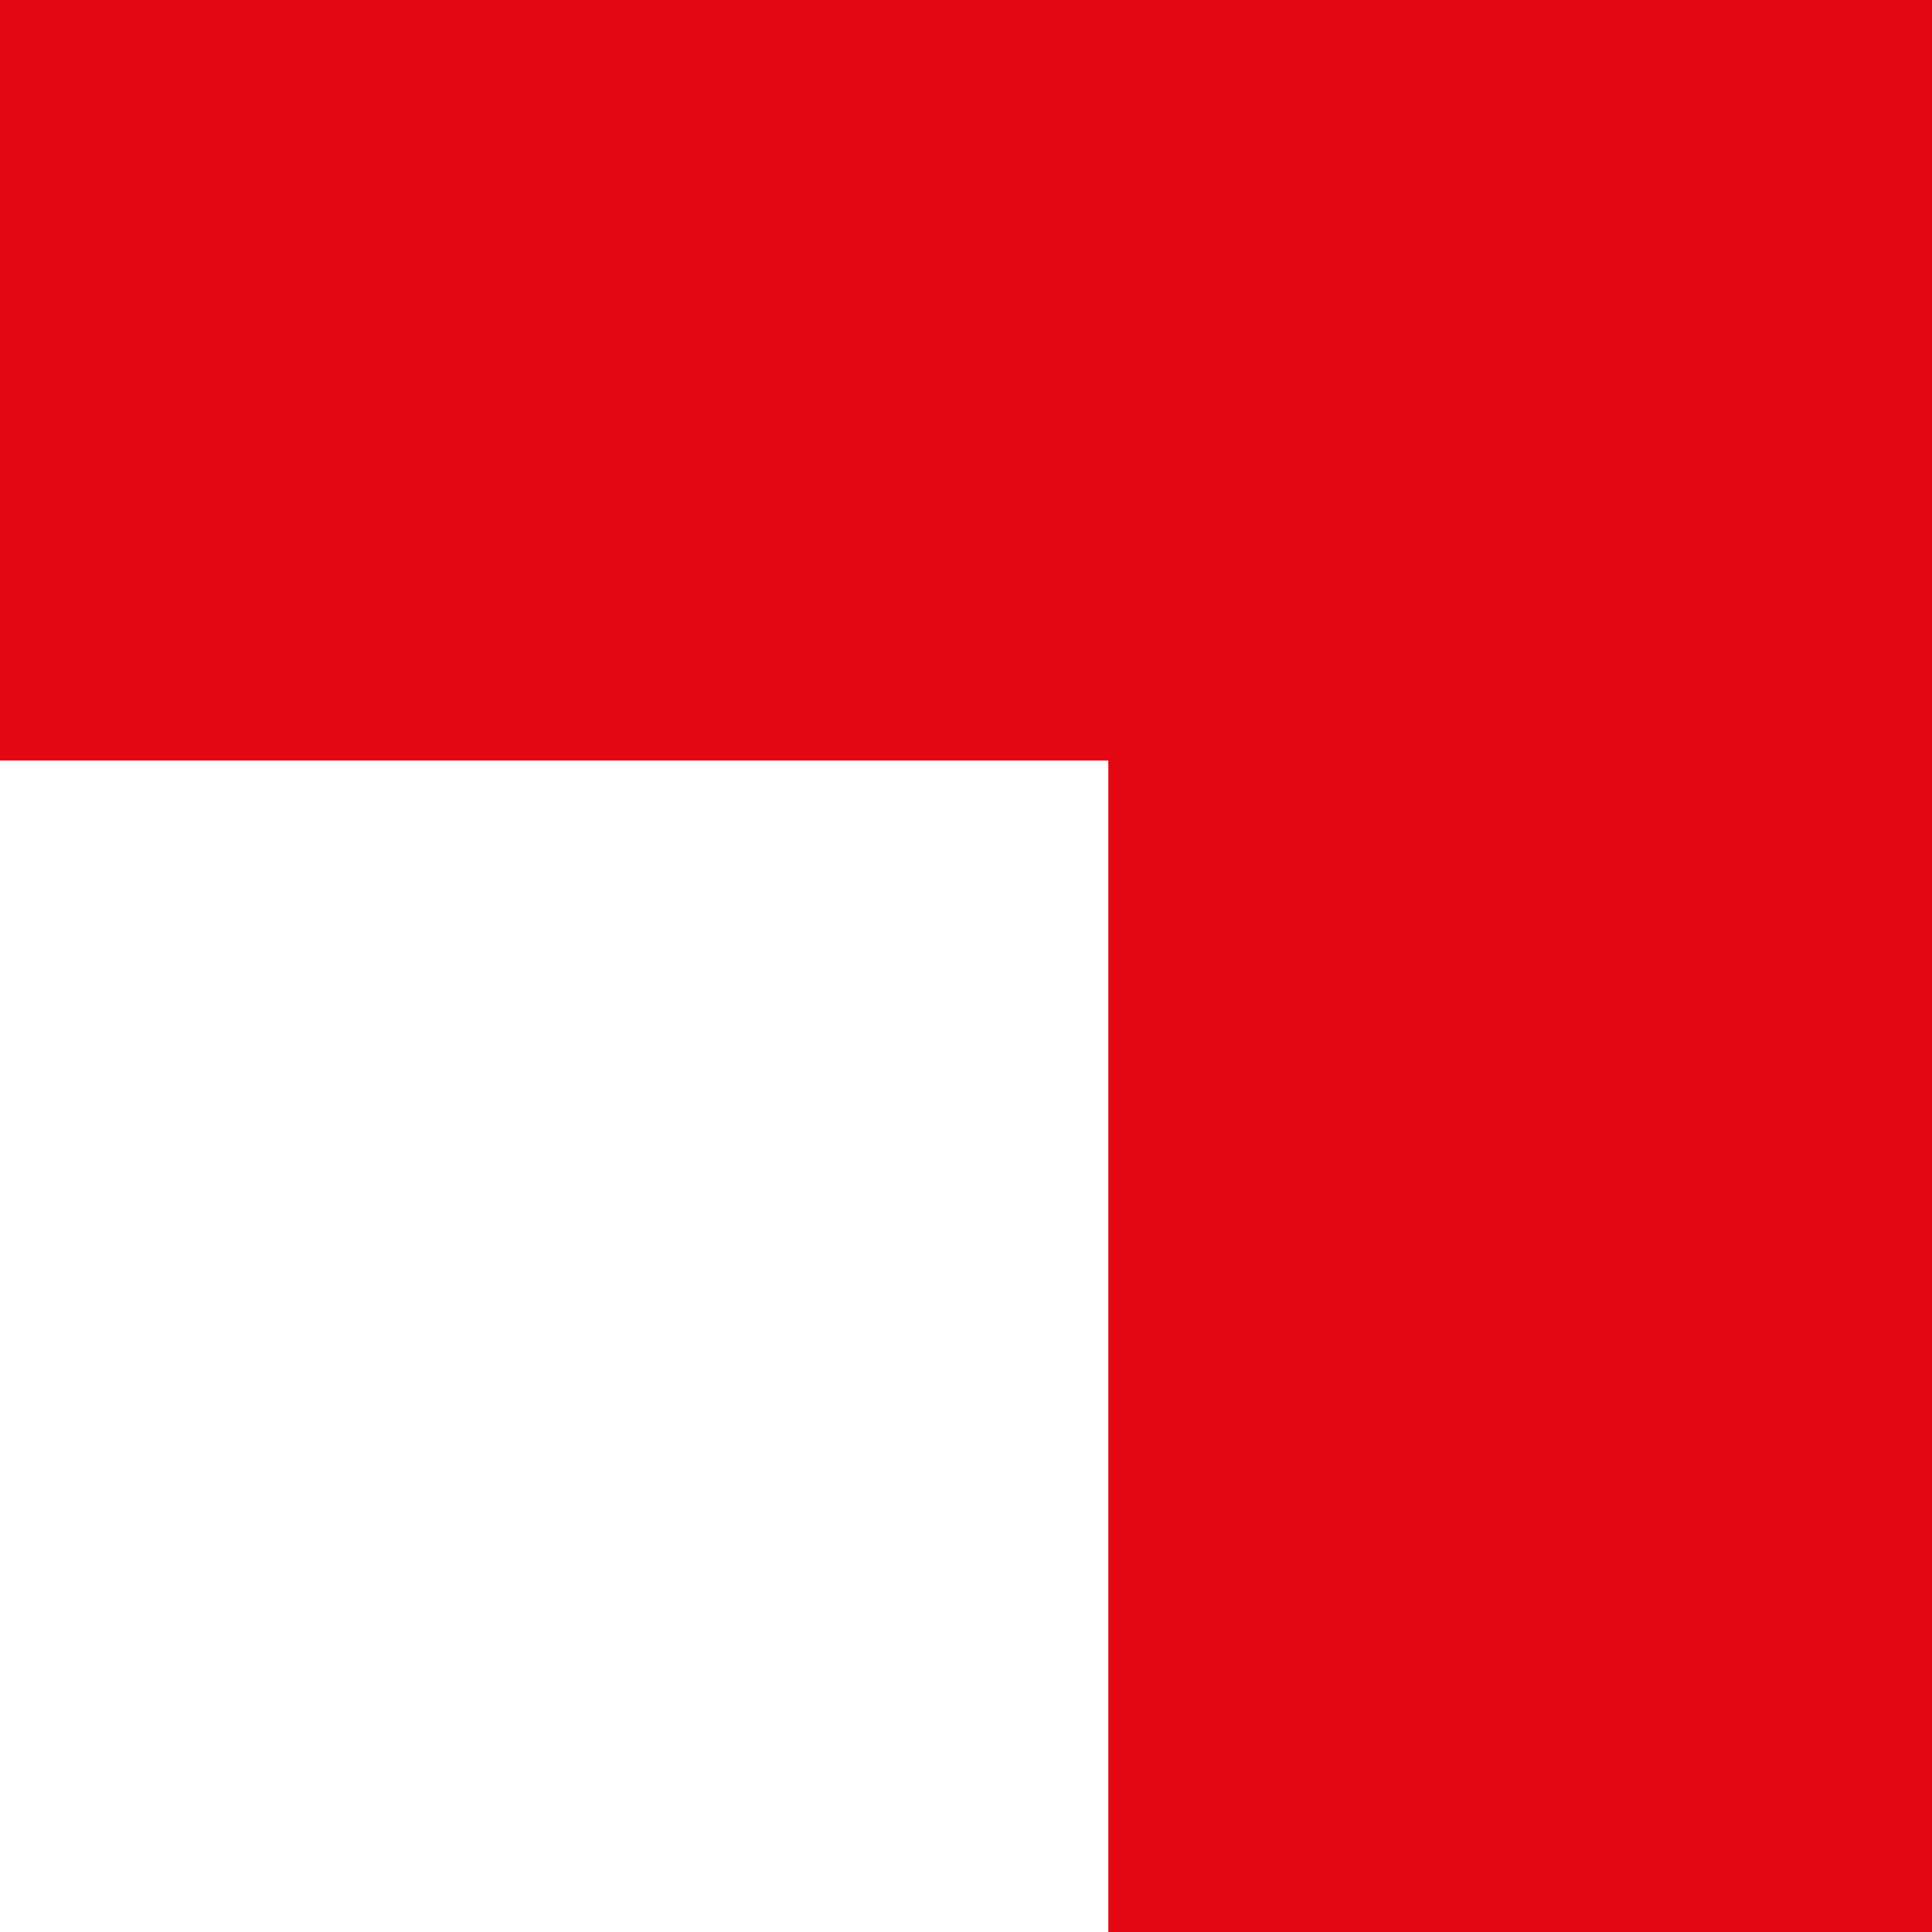
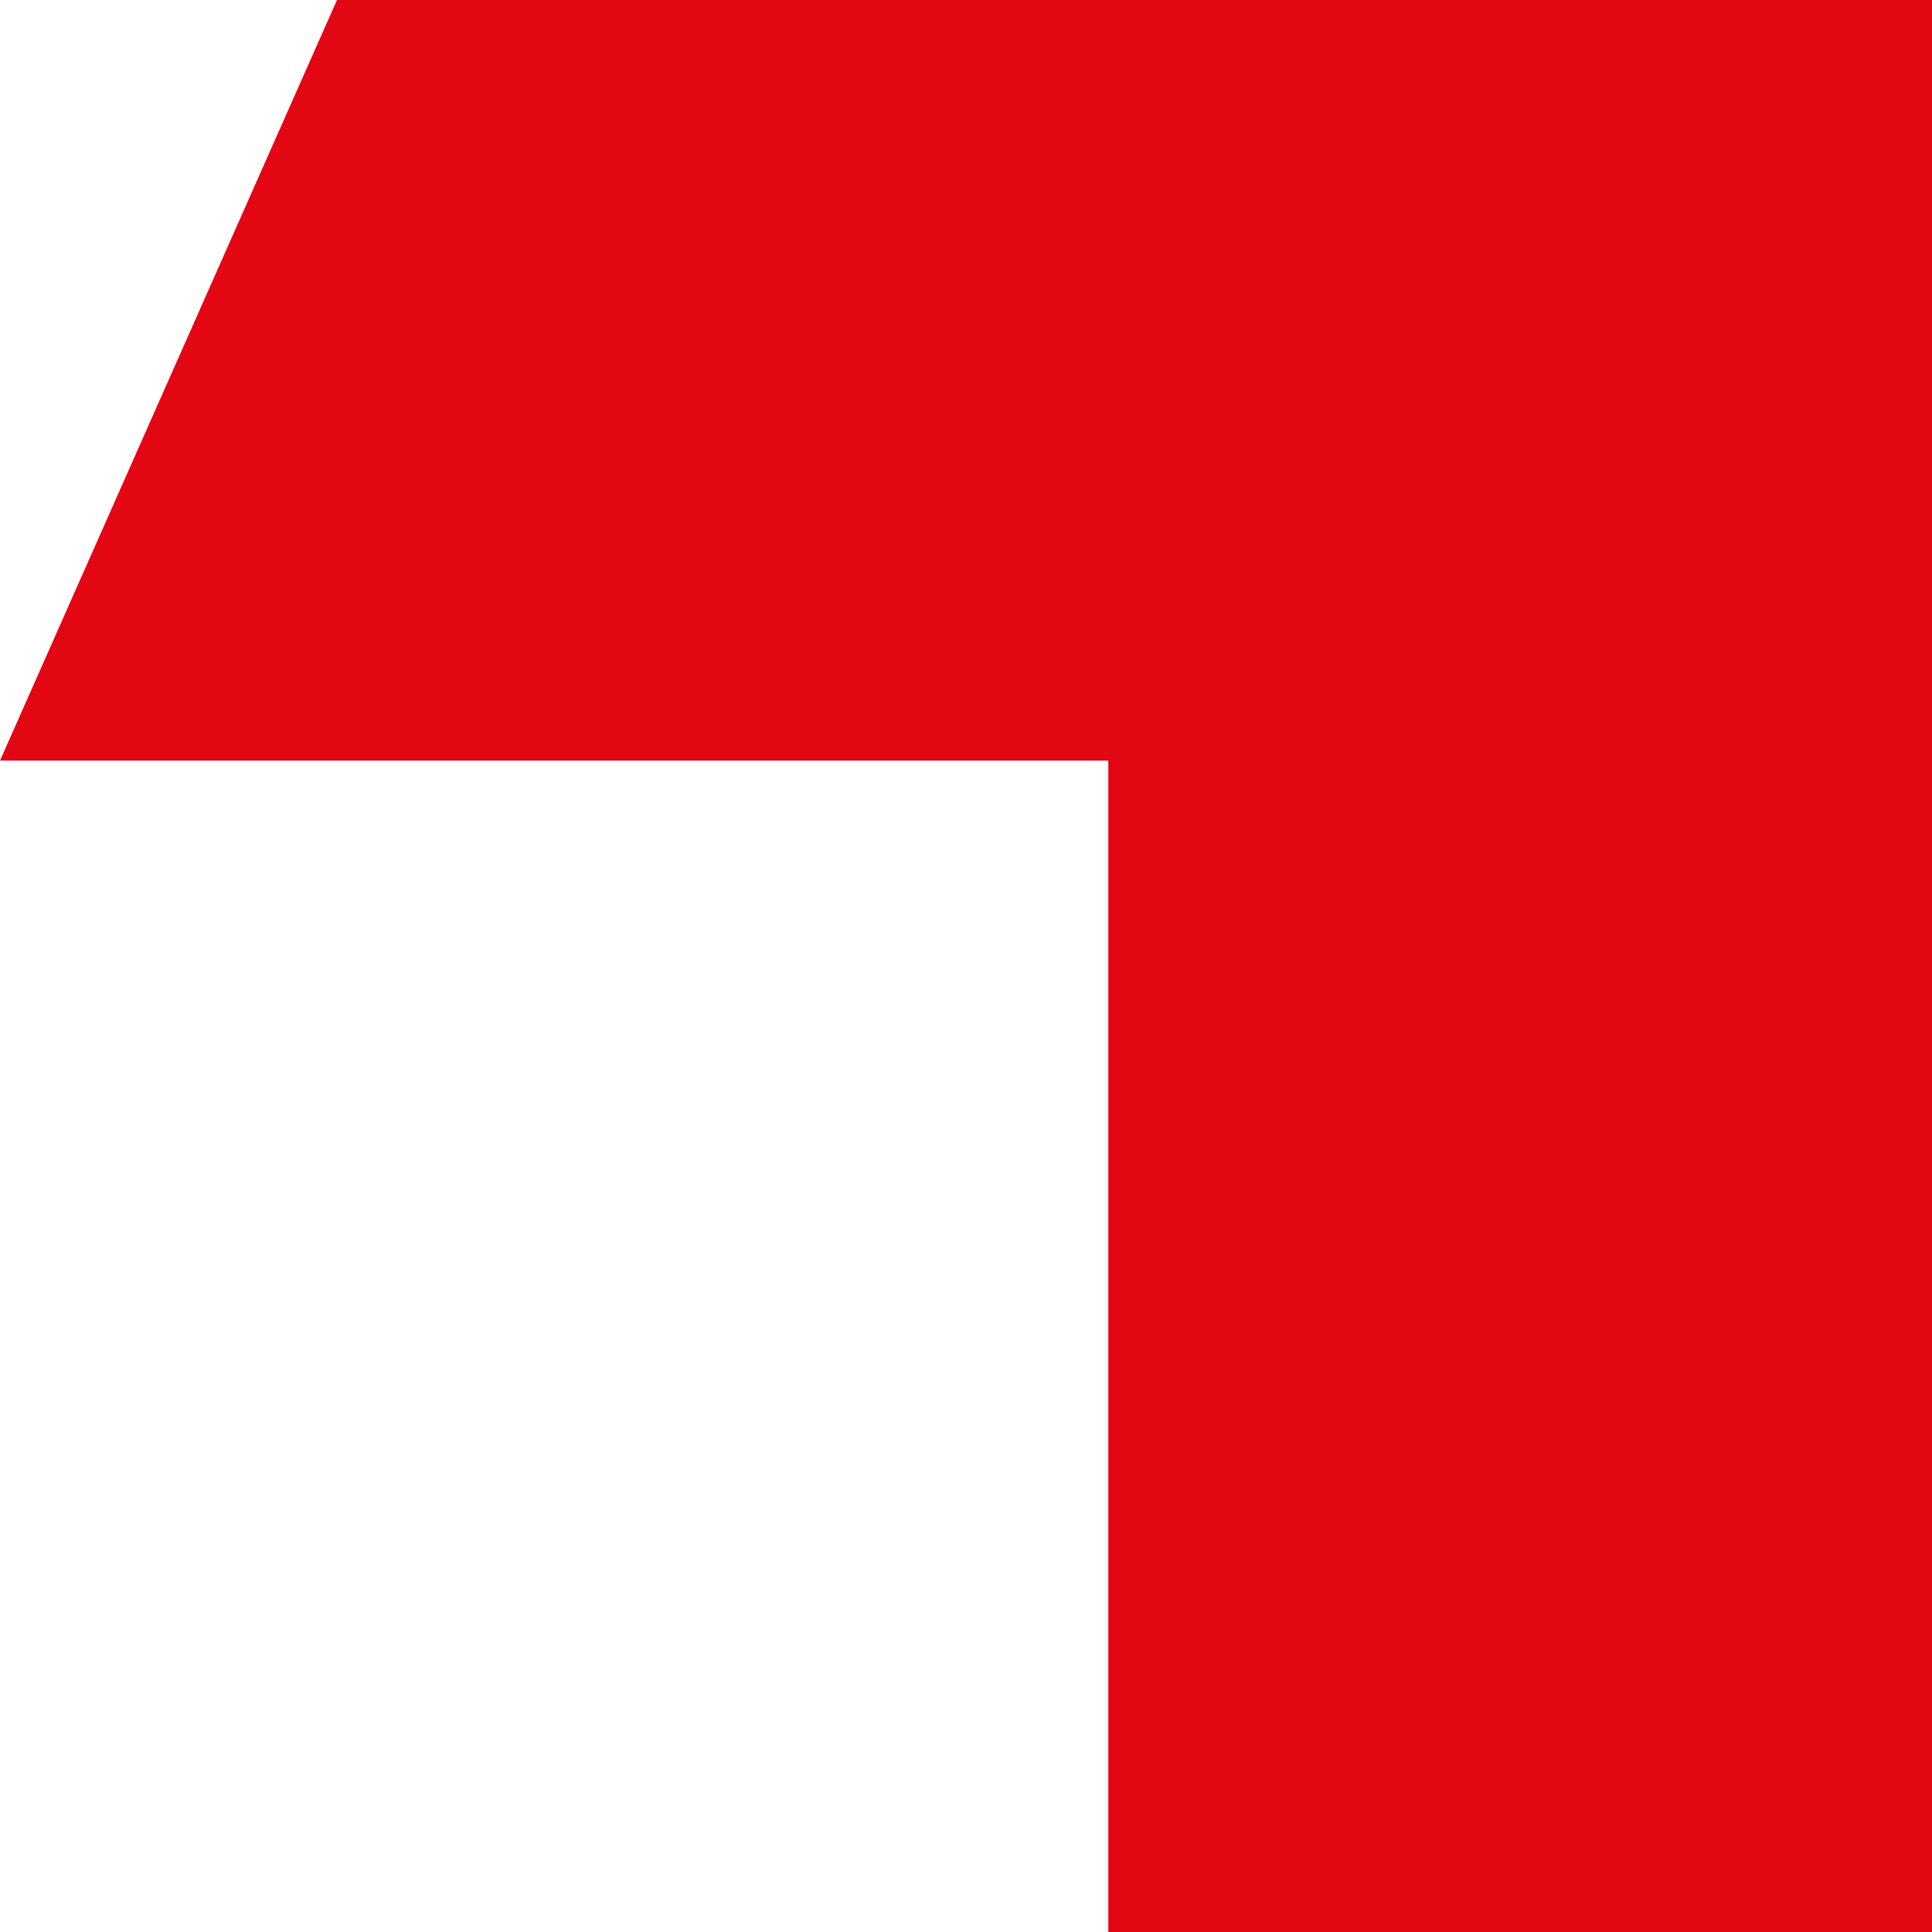
<svg xmlns="http://www.w3.org/2000/svg" width="12" height="12" viewBox="0 0 12 12" fill="none">
-   <path d="M12 9.354L12 12L6.884 12L6.884 4.724L3.18062e-07 4.724L5.24537e-07 -5.24537e-07L2.093 -4.33033e-07L12 0L12 9.354Z" fill="#E30613" />
+   <path d="M12 9.354L12 12L6.884 12L6.884 4.724L3.18062e-07 4.724L2.093 -4.33033e-07L12 0L12 9.354Z" fill="#E30613" />
</svg>